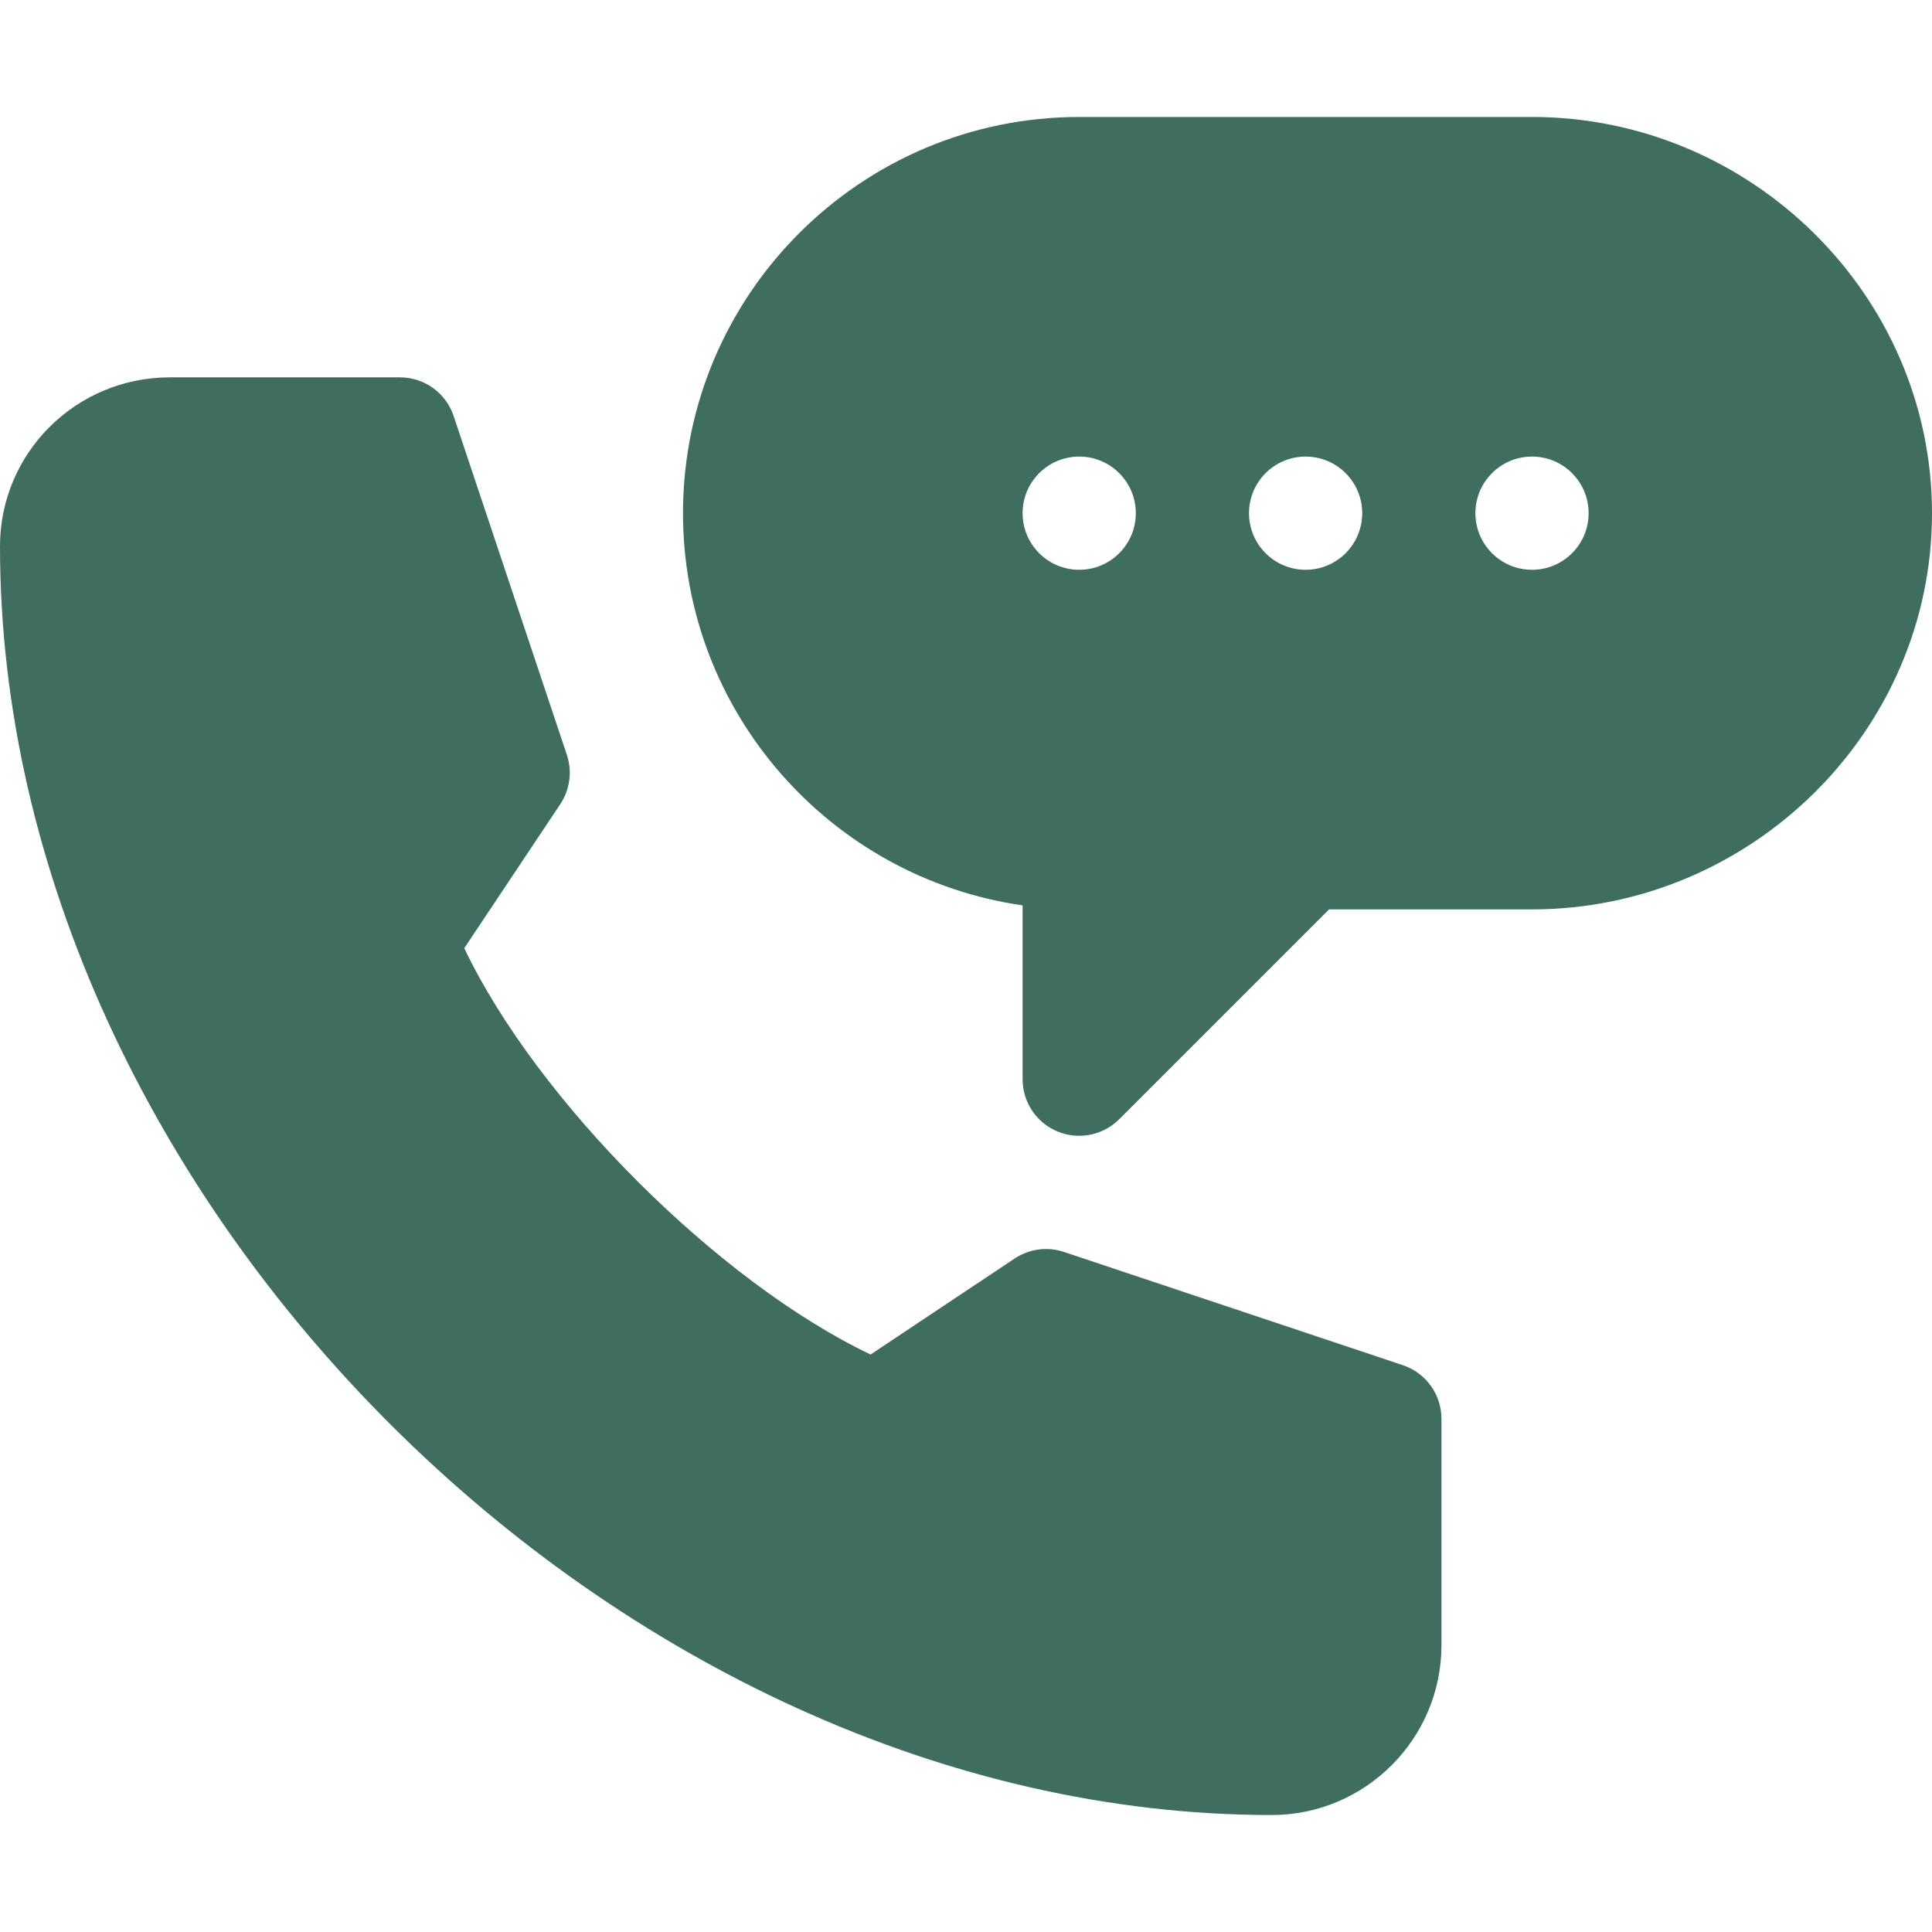
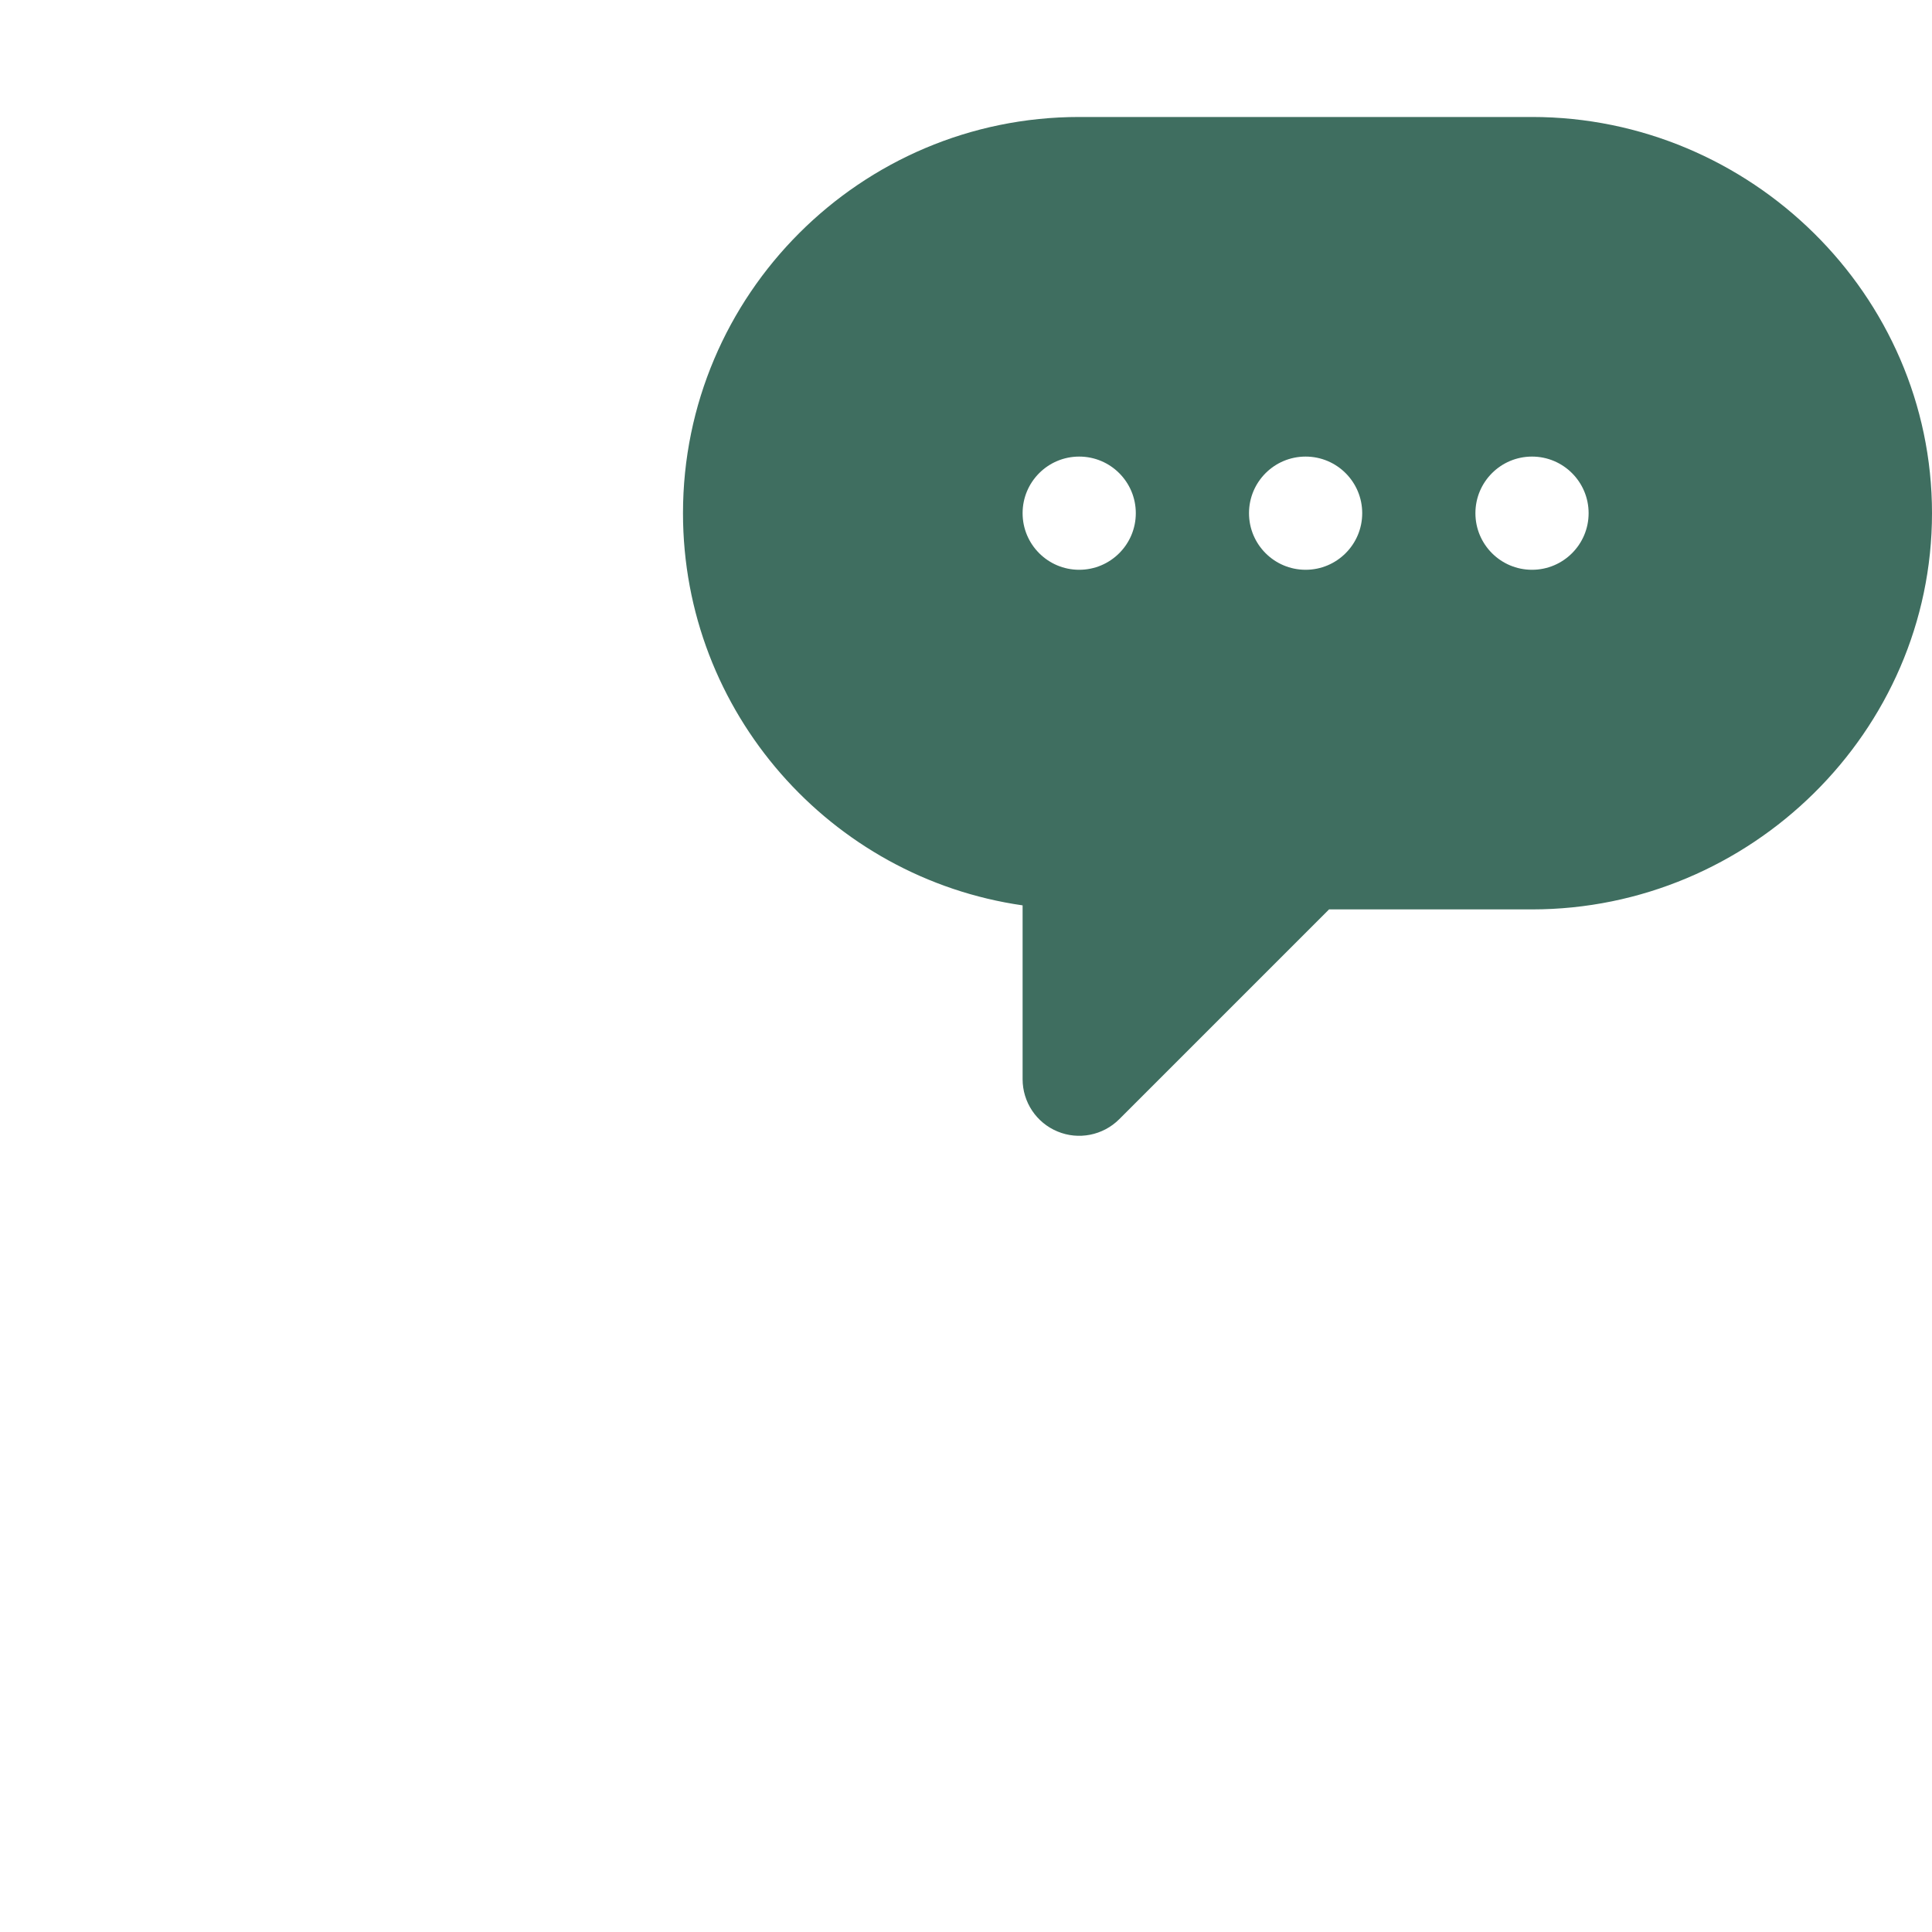
<svg xmlns="http://www.w3.org/2000/svg" width="512" height="512" viewBox="0 0 512 512" fill="none">
  <path d="M406 31H286C228.109 31 181 78.109 181 136C181 188.808 220.185 232.636 271 239.931V286C271 292.064 274.647 297.543 280.258 299.857C285.791 302.166 292.281 300.928 296.606 296.605L352.211 241H406C463.891 241 512 193.891 512 136C512 78.109 463.891 31 406 31ZM286 150.998C277.714 150.998 271 144.282 271 135.998C271 127.714 277.714 120.998 286 120.998C294.284 120.998 301 127.714 301 135.998C301 144.282 294.284 150.998 286 150.998ZM346 150.998C337.714 150.998 331 144.282 331 135.998C331 127.714 337.714 120.998 346 120.998C354.284 120.998 361 127.714 361 135.998C361 144.282 354.284 150.998 346 150.998ZM406 150.998C397.714 150.998 391 144.282 391 135.998C391 127.714 397.714 120.998 406 120.998C414.284 120.998 421 127.714 421 135.998C421 144.282 414.284 150.998 406 150.998Z" fill="#3F6E60" />
-   <path d="M337 481C361.814 481 382 460.814 382 436V376C382 369.54 377.869 363.812 371.746 361.776L281.957 331.776C277.562 330.297 272.758 330.97 268.891 333.519L230.717 358.963C190.287 339.686 142.314 291.712 123.036 251.282L148.48 213.108C151.043 209.255 151.688 204.436 150.223 200.042L120.223 110.253C118.188 104.131 112.46 100 106 100H45C20.186 100 0 119.975 0 144.789C0 317.611 164.178 481 337 481Z" fill="#3F6E60" />
</svg>